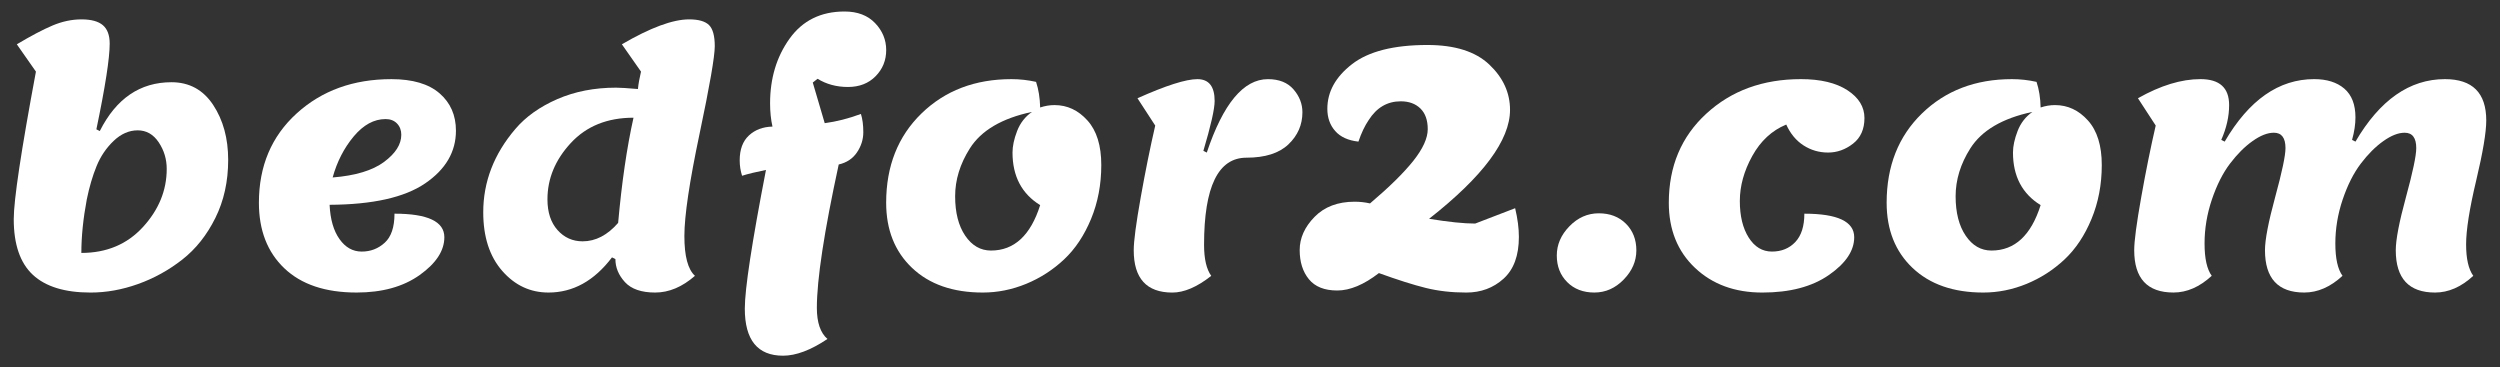
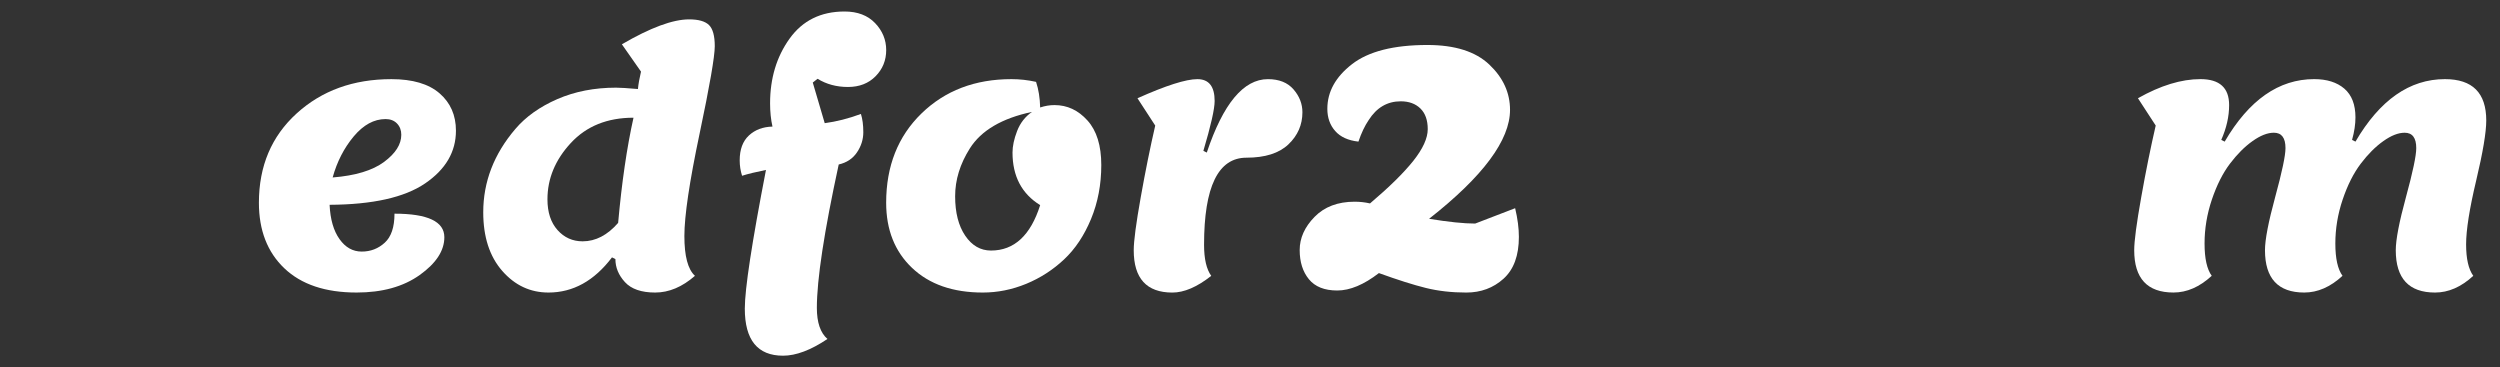
<svg xmlns="http://www.w3.org/2000/svg" version="1.1" id="Layer_1" x="0px" y="0px" width="205px" height="30.112px" viewBox="0 0 205 30.112" enable-background="new 0 0 205 30.112" xml:space="preserve">
  <rect x="0" y="0" width="205" height="30.112" fill="#333333" stroke="none" />
  <g>
-     <path fill="#FFFFFF" d="M1.127,17.969c0-1.569,0.606-5.6,1.819-12.096l-1.567-2.24c1.157-0.69,2.132-1.204,2.926-1.54   c0.793-0.336,1.586-0.504,2.38-0.504c0.793,0,1.376,0.159,1.75,0.476c0.373,0.318,0.56,0.822,0.56,1.513   c0,1.194-0.363,3.537-1.092,7.027l0.28,0.141c1.344-2.67,3.304-4.004,5.88-4.004c1.456,0,2.595,0.62,3.416,1.861   c0.821,1.242,1.232,2.744,1.232,4.508c0,1.765-0.351,3.352-1.051,4.761c-0.699,1.41-1.605,2.547-2.716,3.416   c-1.11,0.867-2.319,1.535-3.626,2.002s-2.604,0.699-3.892,0.699c-2.109,0-3.687-0.484-4.732-1.455   C1.649,21.563,1.127,20.041,1.127,17.969z M6.671,20.74c2.071,0,3.756-0.709,5.054-2.127c1.297-1.418,1.946-3.006,1.946-4.761   c0-0.802-0.22-1.53-0.658-2.184s-1.013-0.98-1.722-0.98c-0.71,0-1.368,0.29-1.975,0.868c-0.606,0.579-1.073,1.27-1.399,2.072   c-0.327,0.803-0.593,1.708-0.799,2.717C6.819,17.932,6.671,19.396,6.671,20.74z" />
    <path fill="#FFFFFF" d="M29.238,23.988c-2.558,0-4.531-0.662-5.922-1.988c-1.391-1.324-2.086-3.117-2.086-5.375   c0-3.005,1.031-5.446,3.094-7.322s4.652-2.813,7.771-2.813c1.735,0,3.052,0.387,3.947,1.161c0.896,0.775,1.345,1.797,1.345,3.066   c0,1.736-0.845,3.178-2.534,4.326s-4.298,1.732-7.826,1.75c0.056,1.196,0.326,2.133,0.813,2.815   c0.484,0.682,1.092,1.021,1.819,1.021c0.729,0,1.358-0.242,1.891-0.729c0.531-0.484,0.798-1.277,0.798-2.379   c2.725,0,4.088,0.643,4.088,1.932c0,1.102-0.672,2.133-2.016,3.094C33.074,23.508,31.348,23.988,29.238,23.988z M31.618,9.764   c-0.952,0-1.824,0.477-2.618,1.428c-0.793,0.952-1.367,2.072-1.722,3.36c1.866-0.149,3.271-0.574,4.214-1.273   c0.942-0.7,1.414-1.442,1.414-2.227c0-0.373-0.116-0.681-0.35-0.924C32.323,9.886,32.011,9.764,31.618,9.764z" />
    <path fill="#FFFFFF" d="M50.463,21.244l-0.28-0.139c-1.456,1.922-3.192,2.883-5.208,2.883c-1.494,0-2.758-0.592-3.794-1.777   s-1.555-2.785-1.555-4.803c0-2.501,0.878-4.778,2.633-6.832c0.858-1.009,2.006-1.824,3.443-2.45   c1.438-0.625,3.043-0.938,4.816-0.938c0.336,0,0.933,0.038,1.792,0.112c0.037-0.392,0.121-0.868,0.252-1.428l-1.568-2.24   c2.334-1.362,4.172-2.044,5.517-2.044c0.765,0,1.306,0.154,1.624,0.462c0.316,0.308,0.476,0.887,0.476,1.736   s-0.415,3.243-1.246,7.182s-1.246,6.735-1.246,8.387c0,1.65,0.289,2.738,0.868,3.262c-1.046,0.914-2.133,1.371-3.262,1.371   c-1.13,0-1.956-0.285-2.479-0.854C50.724,22.564,50.463,21.936,50.463,21.244z M44.891,16.345c0,1.063,0.275,1.903,0.826,2.52   c0.55,0.615,1.236,0.924,2.058,0.924c1.064,0,2.034-0.504,2.912-1.512c0.298-3.324,0.719-6.198,1.26-8.625   c-2.146,0-3.859,0.691-5.138,2.072C45.529,13.106,44.891,14.646,44.891,16.345z" />
    <path fill="#FFFFFF" d="M60.85,14.413c-0.131-0.41-0.195-0.831-0.195-1.261c0-0.896,0.252-1.577,0.756-2.044   c0.504-0.466,1.147-0.709,1.932-0.728c-0.131-0.578-0.196-1.213-0.196-1.904c0-2.053,0.532-3.821,1.597-5.306   c1.063-1.484,2.566-2.227,4.508-2.227c1.063,0,1.899,0.318,2.506,0.952c0.606,0.635,0.91,1.372,0.91,2.212   c0,0.841-0.29,1.555-0.868,2.143c-0.579,0.588-1.335,0.882-2.268,0.882c-0.935,0-1.765-0.224-2.492-0.672l-0.393,0.308l0.98,3.332   c0.97-0.13,1.96-0.382,2.968-0.756c0.131,0.411,0.196,0.91,0.196,1.498s-0.173,1.139-0.519,1.652s-0.845,0.845-1.498,0.994   c-1.194,5.507-1.792,9.427-1.792,11.759c0,1.195,0.29,2.045,0.868,2.549c-1.362,0.914-2.576,1.371-3.64,1.371   c-2.091,0-3.136-1.287-3.136-3.863c0-1.605,0.578-5.395,1.735-11.369C61.97,14.104,61.316,14.263,60.85,14.413z" />
    <path fill="#FFFFFF" d="M86.47,8.617c1.045,0,1.945,0.42,2.701,1.26c0.758,0.84,1.135,2.058,1.135,3.654   c0,1.596-0.279,3.07-0.84,4.424c-0.561,1.354-1.297,2.459-2.213,3.318c-0.914,0.857-1.949,1.525-3.107,2.002   c-1.158,0.475-2.342,0.713-3.557,0.713c-2.445,0-4.377-0.672-5.795-2.016c-1.419-1.344-2.128-3.127-2.128-5.348   c0-3.005,0.966-5.446,2.898-7.322c1.931-1.876,4.39-2.813,7.378-2.813c0.672,0,1.344,0.074,2.016,0.224   c0.205,0.616,0.316,1.316,0.336,2.1C85.687,8.682,86.077,8.617,86.47,8.617z M83.026,12.508c0-0.522,0.125-1.11,0.377-1.764   s0.658-1.177,1.219-1.568c-2.465,0.522-4.164,1.521-5.096,2.996c-0.803,1.27-1.205,2.576-1.205,3.921   c0,1.344,0.275,2.422,0.826,3.233c0.551,0.813,1.256,1.219,2.115,1.219c1.902,0,3.246-1.242,4.031-3.724   C83.782,15.887,83.026,14.45,83.026,12.508z" />
    <path fill="#FFFFFF" d="M92.966,20.518c0-0.748,0.191-2.193,0.574-4.34c0.382-2.147,0.779-4.107,1.189-5.881l-1.456-2.24   c2.334-1.045,3.972-1.567,4.914-1.567s1.414,0.598,1.414,1.792c0,0.653-0.308,2.016-0.924,4.088l0.28,0.14   c1.344-4.013,3.014-6.02,5.013-6.02c0.914,0,1.613,0.279,2.1,0.84c0.484,0.56,0.729,1.186,0.729,1.876   c0,1.026-0.383,1.903-1.148,2.632c-0.766,0.728-1.914,1.092-3.444,1.092c-2.315,0-3.473,2.38-3.473,7.14   c0,1.158,0.196,2.008,0.589,2.549c-1.158,0.914-2.222,1.371-3.192,1.371C94.021,23.988,92.966,22.832,92.966,20.518z" />
    <path fill="#FFFFFF" d="M113.07,22.393c-1.232,0.951-2.371,1.428-3.416,1.428c-1.047,0-1.82-0.309-2.324-0.924   s-0.756-1.414-0.756-2.395c0-0.979,0.406-1.885,1.217-2.715c0.813-0.831,1.908-1.247,3.291-1.247c0.43,0,0.85,0.047,1.26,0.141   c1.586-1.345,2.771-2.511,3.557-3.501c0.783-0.989,1.176-1.853,1.176-2.59s-0.201-1.302-0.602-1.694   c-0.402-0.392-0.939-0.588-1.611-0.588c-1.102,0-1.979,0.514-2.631,1.54c-0.318,0.467-0.598,1.055-0.84,1.765   c-0.842-0.094-1.477-0.383-1.904-0.868c-0.43-0.485-0.645-1.093-0.645-1.82c0-1.4,0.676-2.622,2.029-3.668   c1.354-1.045,3.412-1.568,6.174-1.568c2.26,0,3.953,0.537,5.082,1.61c1.131,1.073,1.695,2.31,1.695,3.71   c0,2.482-2.213,5.46-6.637,8.933c1.605,0.262,2.865,0.391,3.779,0.391l3.277-1.26c0.205,0.859,0.307,1.643,0.307,2.354   c0,1.529-0.42,2.672-1.26,3.43c-0.84,0.756-1.857,1.133-3.051,1.133c-1.195,0-2.301-0.125-3.318-0.377   S114.619,22.953,113.07,22.393z" />
-     <path fill="#FFFFFF" d="M130.738,23.988c-0.916,0-1.658-0.285-2.227-0.854c-0.57-0.57-0.854-1.297-0.854-2.184   s0.344-1.686,1.035-2.395c0.689-0.709,1.492-1.064,2.408-1.064c0.914,0,1.656,0.285,2.227,0.855   c0.568,0.568,0.854,1.297,0.854,2.184s-0.346,1.684-1.037,2.393C132.455,23.633,131.652,23.988,130.738,23.988z" />
-     <path fill="#FFFFFF" d="M136.842,16.625c0-2.986,1.025-5.423,3.08-7.309c2.053-1.885,4.639-2.827,7.756-2.827   c1.605,0,2.875,0.303,3.809,0.909c0.932,0.607,1.398,1.368,1.398,2.282c0,0.915-0.313,1.615-0.938,2.101s-1.307,0.728-2.043,0.728   c-0.738,0-1.41-0.196-2.018-0.588c-0.605-0.392-1.078-0.961-1.414-1.708c-1.176,0.485-2.104,1.344-2.785,2.576   c-0.682,1.231-1.021,2.464-1.021,3.695c0,1.233,0.242,2.231,0.727,2.997c0.486,0.766,1.121,1.148,1.904,1.148   c0.785,0,1.424-0.262,1.918-0.783c0.494-0.523,0.742-1.299,0.742-2.324c2.727,0,4.088,0.643,4.088,1.932   c0,1.102-0.689,2.133-2.072,3.094c-1.381,0.961-3.201,1.441-5.459,1.441c-2.26,0-4.102-0.676-5.529-2.029   C137.555,20.605,136.842,18.828,136.842,16.625z" />
-     <path fill="#FFFFFF" d="M168.51,8.617c1.045,0,1.945,0.42,2.701,1.26s1.135,2.058,1.135,3.654c0,1.596-0.281,3.07-0.842,4.424   c-0.559,1.354-1.297,2.459-2.211,3.318c-0.914,0.857-1.951,1.525-3.107,2.002c-1.158,0.475-2.344,0.713-3.557,0.713   c-2.445,0-4.377-0.672-5.797-2.016c-1.418-1.344-2.127-3.127-2.127-5.348c0-3.005,0.965-5.446,2.898-7.322   c1.932-1.876,4.391-2.813,7.377-2.813c0.672,0,1.344,0.074,2.016,0.224c0.205,0.616,0.318,1.316,0.336,2.1   C167.725,8.682,168.117,8.617,168.51,8.617z M165.064,12.508c0-0.522,0.127-1.11,0.379-1.764s0.658-1.177,1.217-1.568   c-2.463,0.522-4.162,1.521-5.096,2.996c-0.803,1.27-1.203,2.576-1.203,3.921c0,1.344,0.275,2.422,0.826,3.233   c0.549,0.813,1.254,1.219,2.113,1.219c1.904,0,3.248-1.242,4.031-3.724C165.82,15.887,165.064,14.45,165.064,12.508z" />
    <path fill="#FFFFFF" d="M192.869,11.472l0.279,0.141c1.998-3.416,4.443-5.124,7.336-5.124c2.26,0,3.389,1.129,3.389,3.388   c0,0.971-0.275,2.613-0.826,4.928c-0.551,2.315-0.826,4.061-0.826,5.237s0.197,2.035,0.588,2.576   c-0.988,0.914-2.033,1.371-3.135,1.371c-2.146,0-3.221-1.156-3.221-3.471c0-0.859,0.279-2.314,0.84-4.37   c0.561-2.053,0.84-3.388,0.84-4.004c0-0.84-0.316-1.26-0.951-1.26c-0.523,0-1.105,0.229-1.75,0.687   c-0.645,0.457-1.26,1.073-1.848,1.848s-1.084,1.755-1.484,2.94c-0.402,1.186-0.602,2.389-0.602,3.612s0.195,2.105,0.588,2.646   c-0.99,0.914-2.035,1.371-3.137,1.371c-2.146,0-3.221-1.156-3.221-3.471c0-0.859,0.281-2.314,0.84-4.37   c0.561-2.053,0.842-3.388,0.842-4.004c0-0.84-0.318-1.26-0.953-1.26c-0.523,0-1.105,0.229-1.75,0.687   c-0.645,0.457-1.26,1.073-1.848,1.848s-1.082,1.755-1.484,2.94c-0.4,1.186-0.602,2.389-0.602,3.612s0.195,2.105,0.588,2.646   c-0.99,0.914-2.035,1.371-3.137,1.371c-2.146,0-3.219-1.156-3.219-3.471c0-0.748,0.191-2.193,0.574-4.34   c0.381-2.147,0.779-4.107,1.189-5.881l-1.457-2.24c1.85-1.045,3.557-1.567,5.125-1.567s2.352,0.709,2.352,2.128   c0,0.934-0.215,1.886-0.645,2.855l0.281,0.141c1.996-3.416,4.441-5.124,7.336-5.124c1.045,0,1.871,0.261,2.479,0.783   c0.605,0.523,0.908,1.308,0.908,2.353C193.148,10.184,193.057,10.8,192.869,11.472z" />
  </g>
</svg>